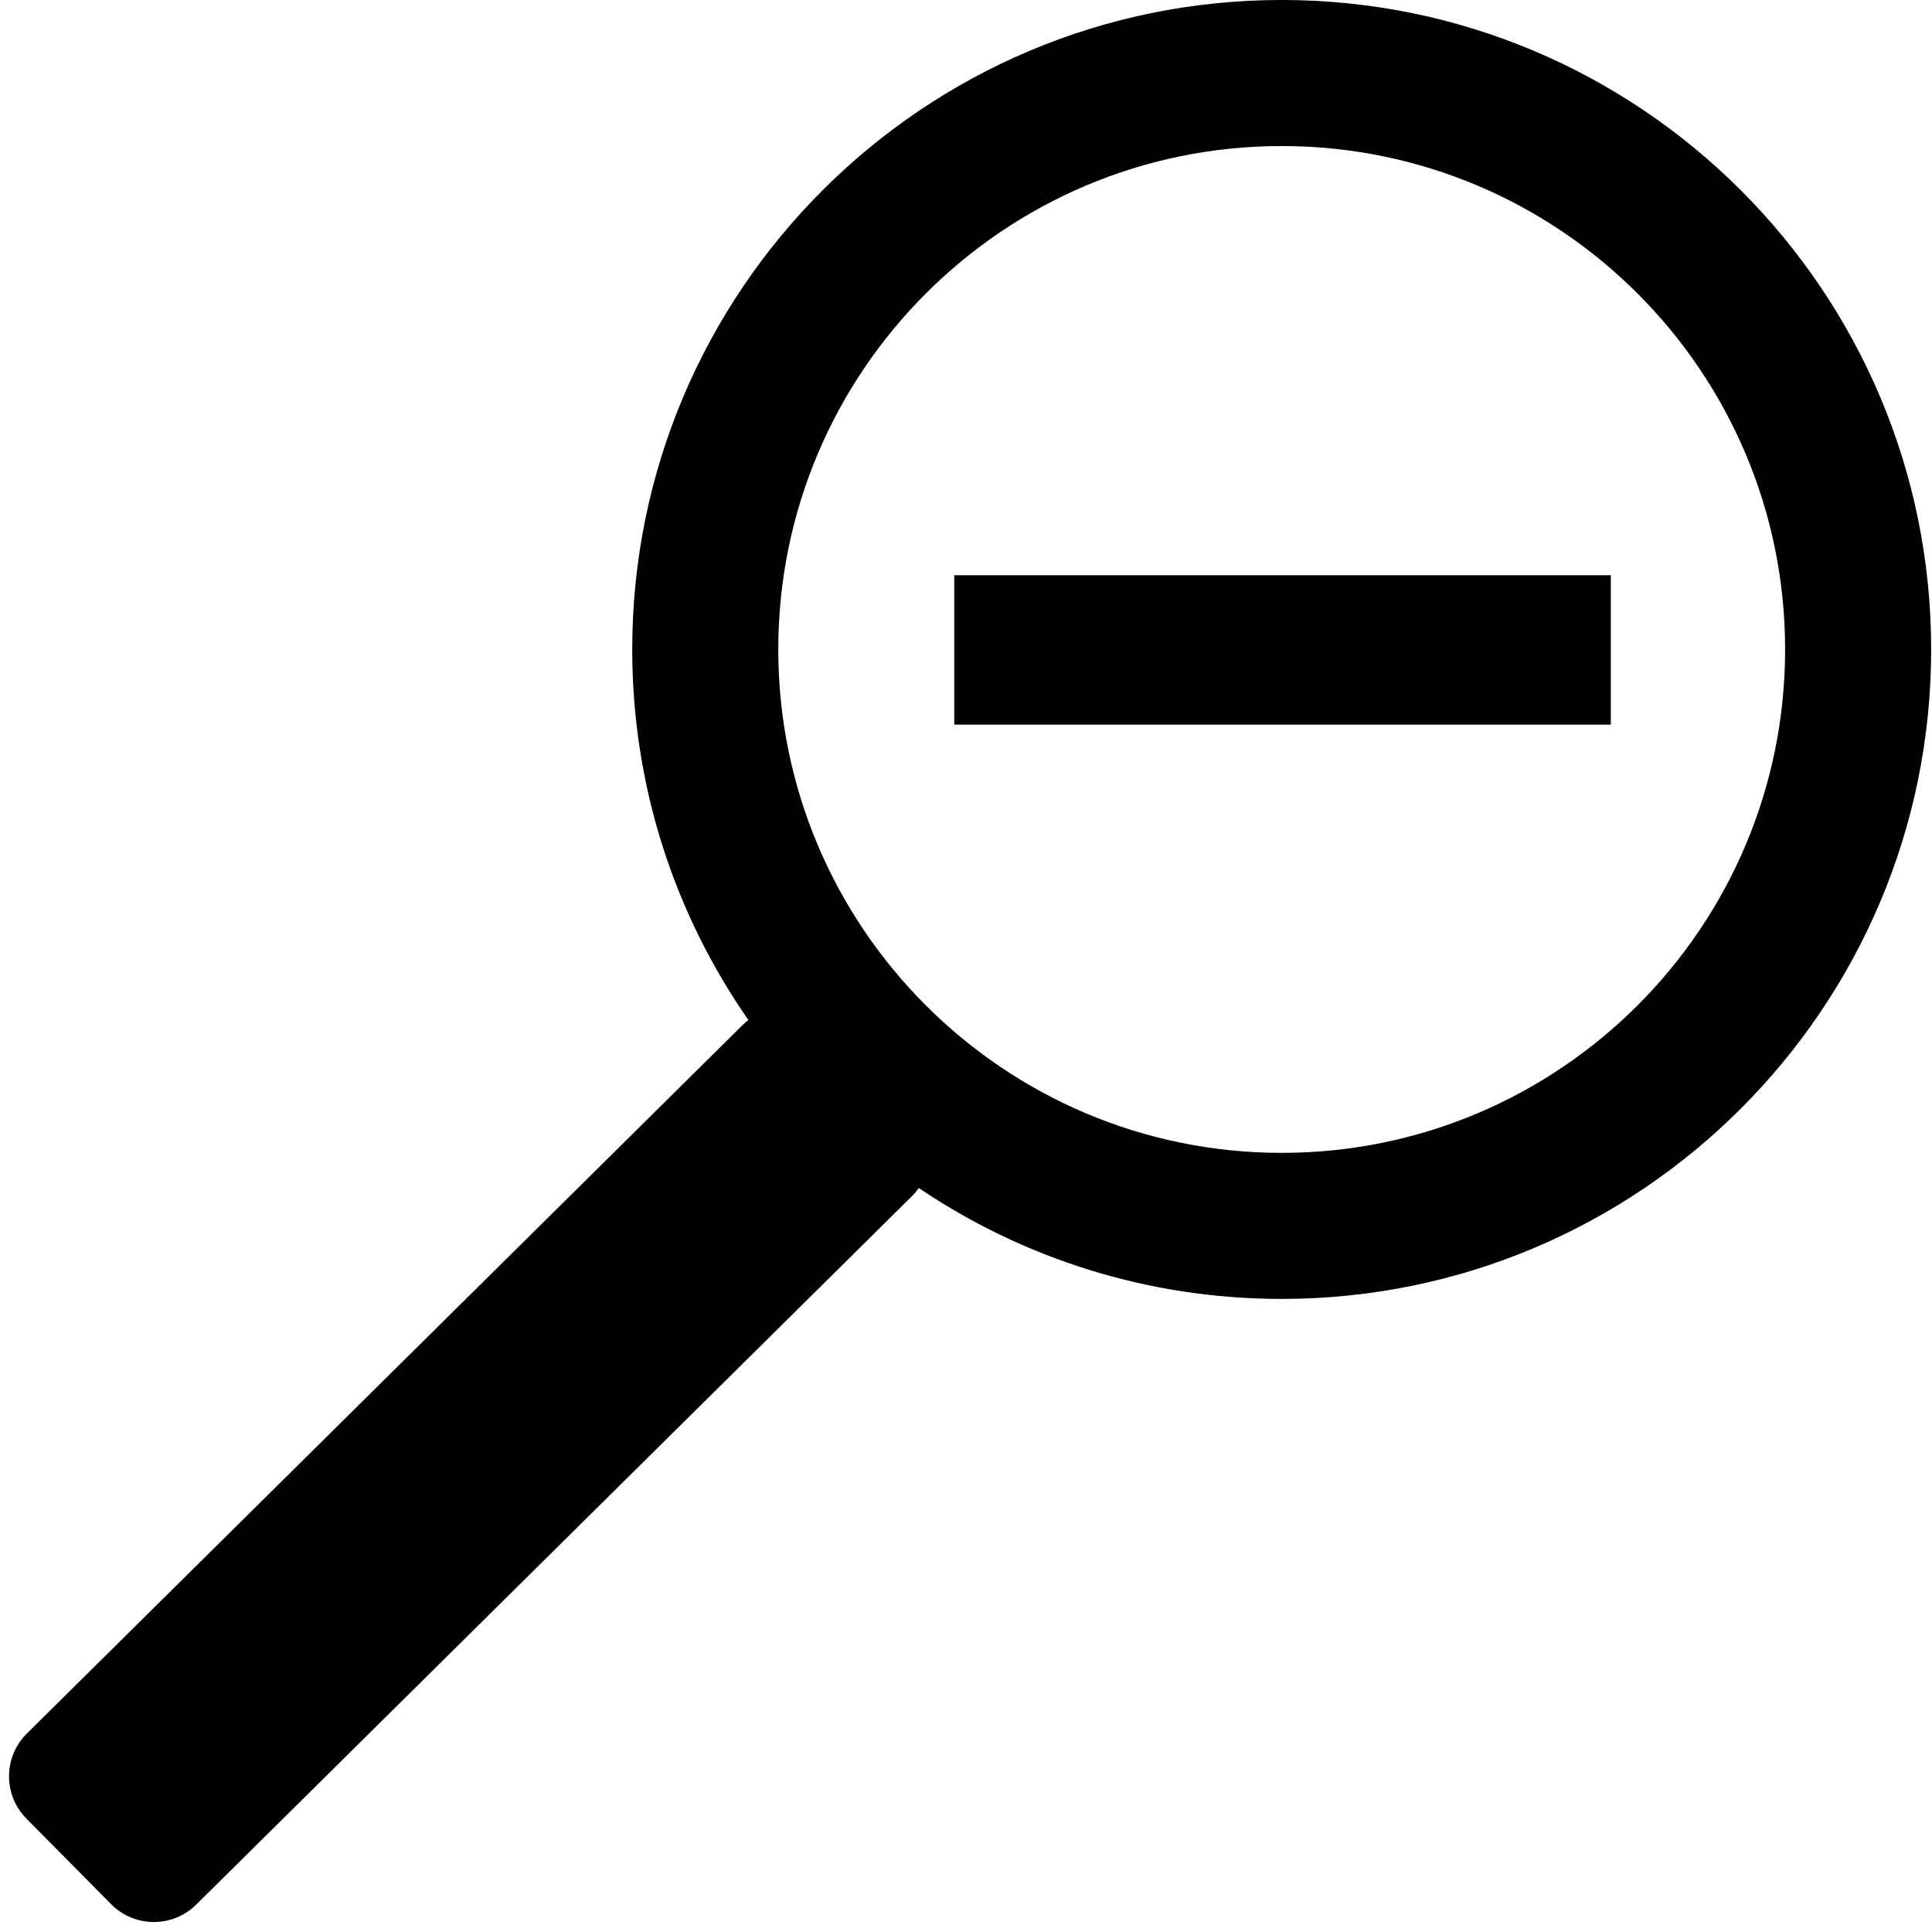
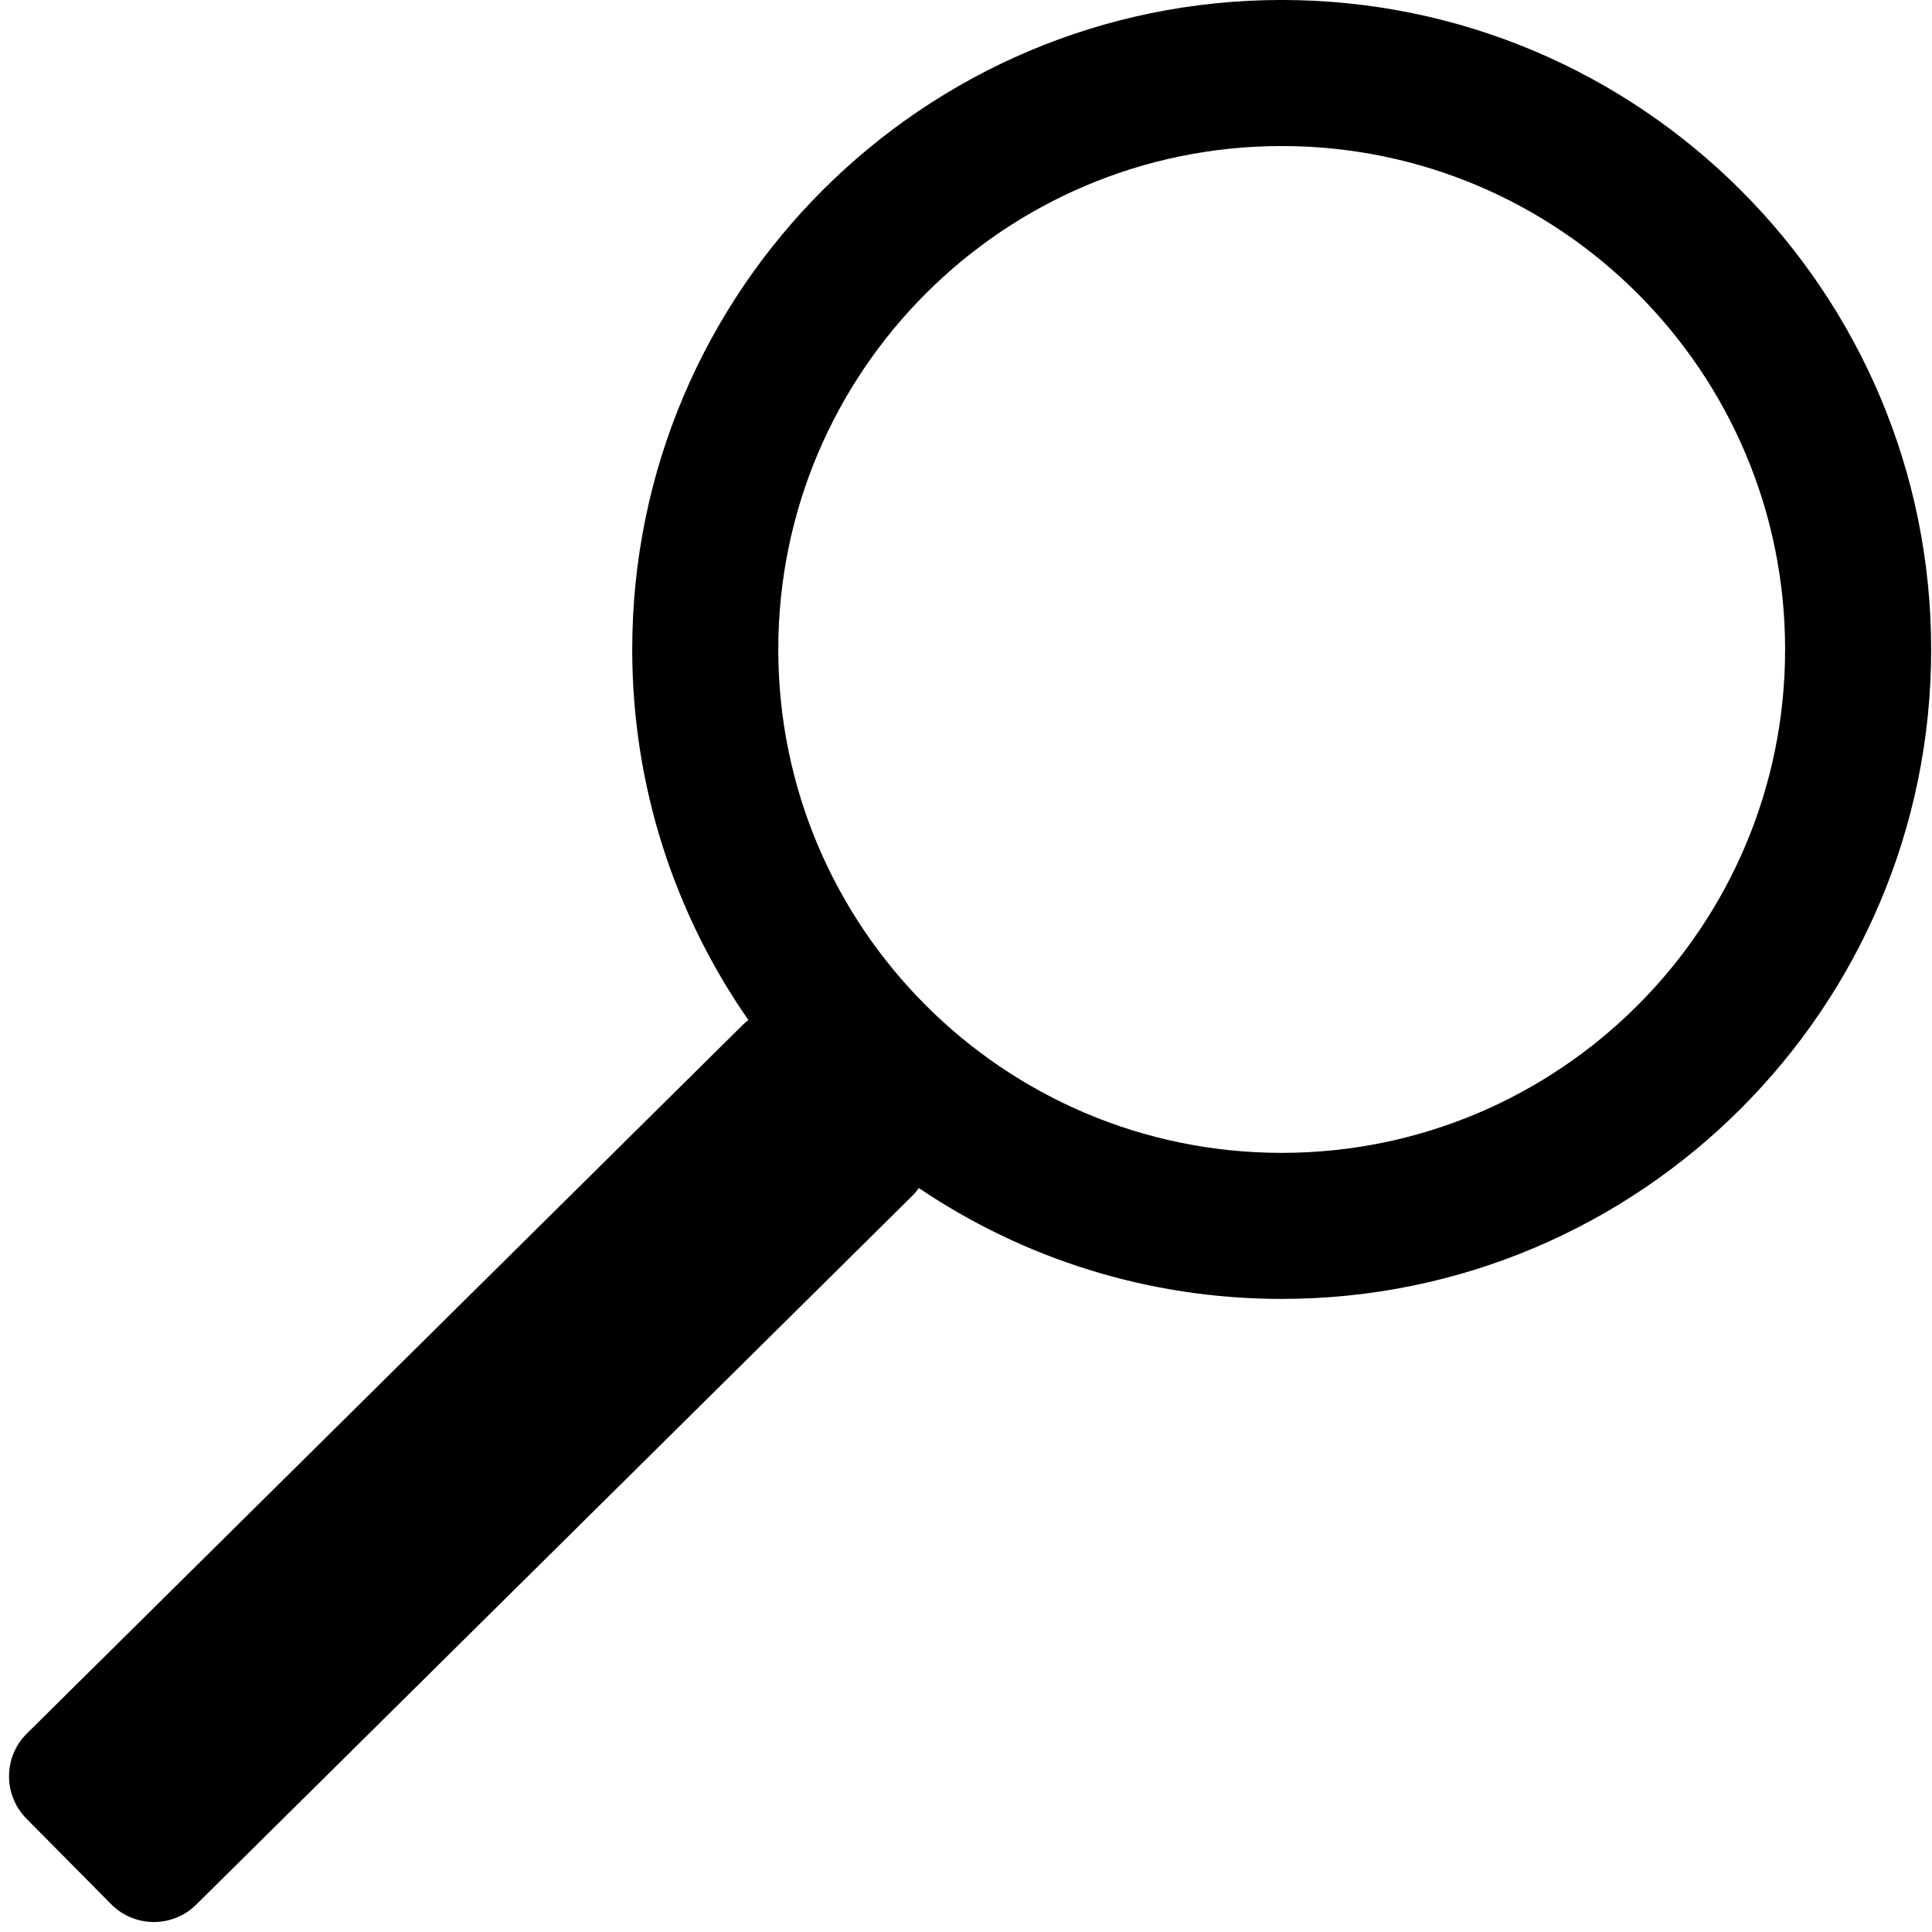
<svg xmlns="http://www.w3.org/2000/svg" width="100%" height="100%" viewBox="0 0 500 500" version="1.1" xml:space="preserve" style="fill-rule:evenodd;clip-rule:evenodd;stroke-linejoin:round;stroke-miterlimit:1.414;">
  <g transform="matrix(1.023,0,0,1.023,-11.716,-11.661)">
    <path d="M200.778,269.439C182.257,242.847 171.394,210.53 171.394,175.697C171.394,85.016 245.016,11.394 335.697,11.394C426.378,11.394 500,85.016 500,175.697C500,266.378 426.378,340 335.697,340C301.708,340 270.116,329.657 243.899,311.949C243.391,312.669 242.813,313.354 242.165,313.995L61.095,493.228C55.123,499.14 45.474,499.091 39.563,493.118L18.14,471.477C12.229,465.504 12.278,455.856 18.25,449.945L199.321,270.711C199.785,270.251 200.273,269.827 200.778,269.439ZM335.697,48.344C405.985,48.344 463.05,105.409 463.05,175.697C463.05,245.985 405.985,303.05 335.697,303.05C265.409,303.05 208.344,245.985 208.344,175.697C208.344,105.409 265.409,48.344 335.697,48.344Z" />
  </g>
  <g transform="matrix(1.542,0,0,1.483,204.296,-145.915)">
    <path d="M70.656,156.279L98.306,156.279" style="fill-rule:nonzero;" />
  </g>
  <g transform="matrix(1.062,0,0,0.987,162,0.851)">
-     <rect x="80" y="149.967" width="160" height="39.171" />
-   </g>
+     </g>
</svg>